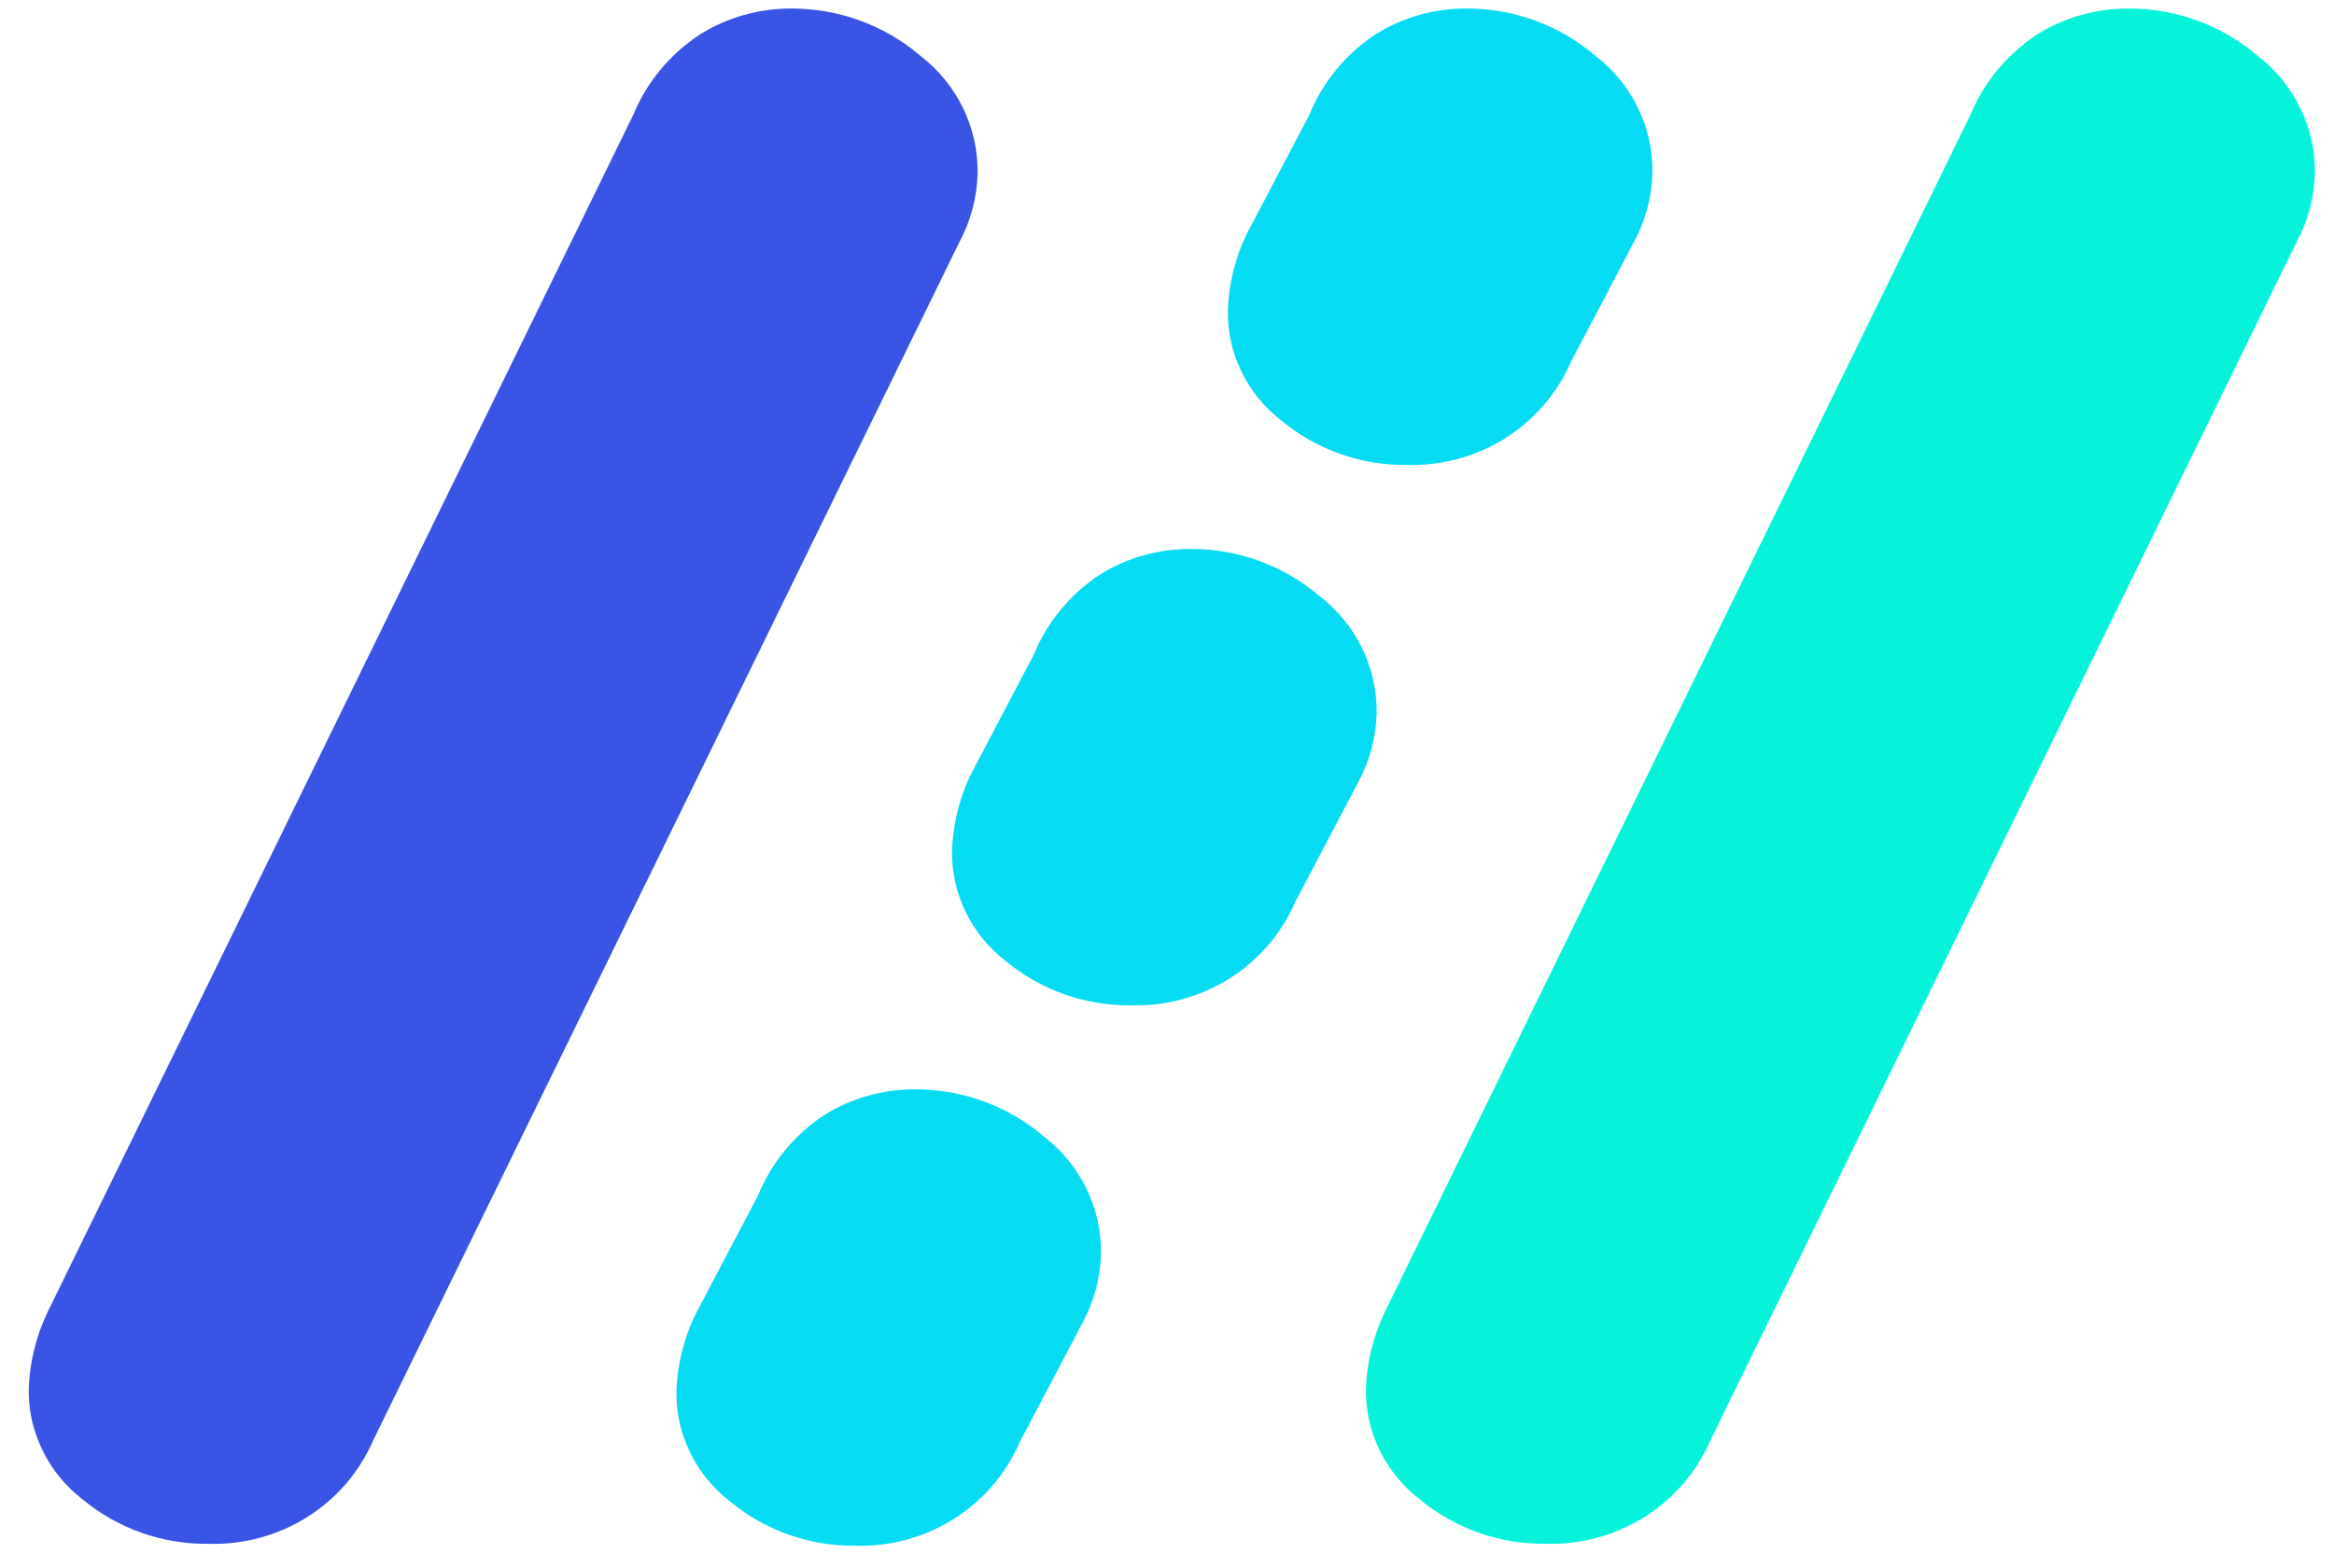
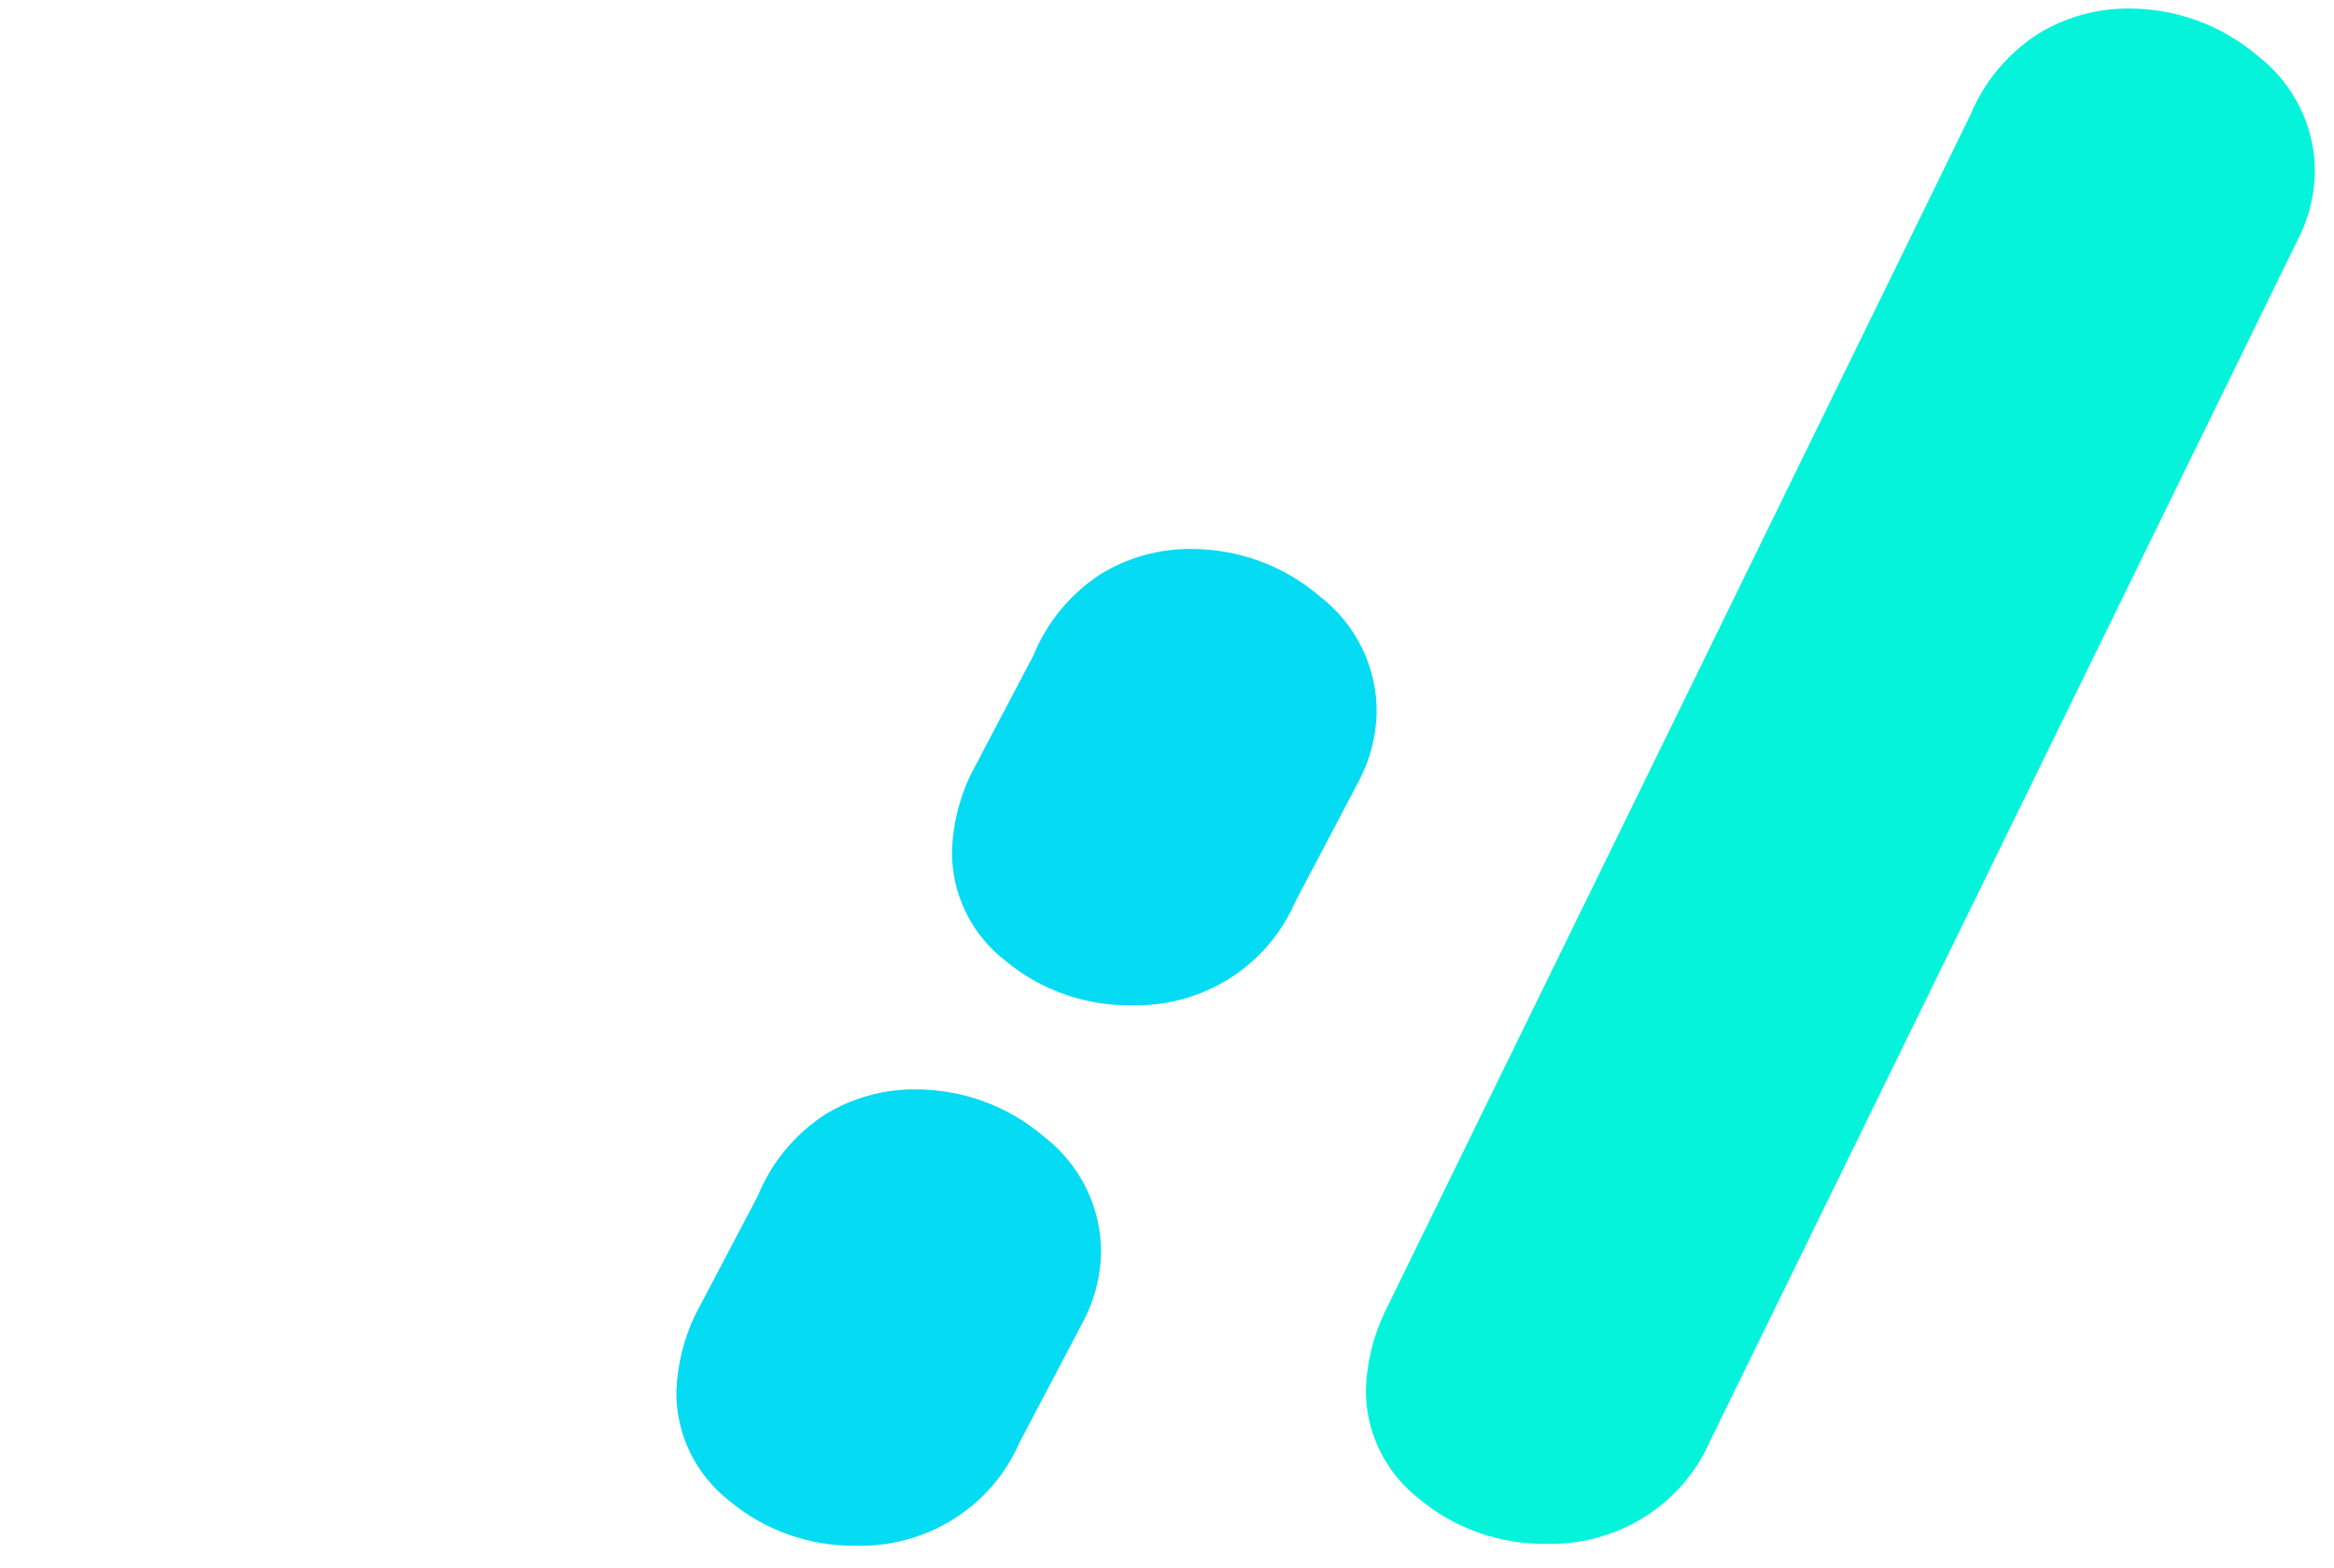
<svg xmlns="http://www.w3.org/2000/svg" width="61" height="41" viewBox="0 0 61 41" fill="none">
-   <path d="M18.297 0.898C19.011 0.453 19.84 0.219 20.686 0.223C21.922 0.221 23.118 0.659 24.051 1.456C24.524 1.819 24.905 2.284 25.165 2.815C25.425 3.346 25.557 3.929 25.551 4.518C25.537 5.156 25.371 5.783 25.065 6.347L9.753 37.656C9.397 38.479 8.797 39.177 8.03 39.659C7.263 40.142 6.366 40.386 5.455 40.36C4.254 40.375 3.088 39.966 2.17 39.207C1.721 38.864 1.359 38.423 1.113 37.919C0.866 37.416 0.742 36.863 0.751 36.304C0.775 35.616 0.941 34.94 1.237 34.316L16.549 3.006C16.902 2.147 17.511 1.413 18.297 0.898Z" fill="#3855E5" />
  <path d="M53.246 0.898C53.96 0.453 54.789 0.219 55.635 0.223C56.872 0.221 58.067 0.659 59 1.455C59.473 1.819 59.854 2.284 60.114 2.815C60.374 3.346 60.506 3.928 60.5 4.517C60.486 5.156 60.319 5.782 60.013 6.347L44.701 37.656C44.346 38.479 43.745 39.177 42.978 39.659C42.211 40.141 41.314 40.385 40.403 40.359C39.202 40.374 38.036 39.965 37.118 39.207C36.669 38.864 36.307 38.423 36.06 37.919C35.814 37.415 35.69 36.862 35.699 36.304C35.723 35.616 35.889 34.94 36.185 34.316L51.497 3.006C51.85 2.147 52.46 1.412 53.246 0.898Z" fill="#05F3DB" />
-   <path d="M35.951 0.896C36.665 0.451 37.494 0.217 38.34 0.223C39.573 0.223 40.764 0.66 41.693 1.456C42.164 1.817 42.544 2.281 42.803 2.81C43.063 3.339 43.194 3.92 43.187 4.507C43.173 5.143 43.007 5.768 42.702 6.33L41.055 9.462C40.7 10.281 40.102 10.976 39.338 11.457C38.574 11.937 37.679 12.181 36.772 12.155C35.577 12.169 34.417 11.761 33.504 11.006C33.056 10.664 32.695 10.225 32.45 9.723C32.205 9.222 32.081 8.671 32.089 8.115C32.114 7.429 32.279 6.755 32.575 6.134L34.221 3.001C34.569 2.145 35.172 1.412 35.951 0.896Z" fill="#05DBF3" />
  <path d="M28.742 15.024C29.455 14.579 30.285 14.345 31.131 14.351C32.364 14.35 33.556 14.788 34.485 15.583C34.956 15.945 35.336 16.408 35.595 16.937C35.854 17.466 35.986 18.046 35.979 18.633C35.965 19.269 35.799 19.893 35.494 20.455L33.846 23.588C33.491 24.407 32.893 25.102 32.129 25.583C31.365 26.063 30.471 26.307 29.564 26.282C28.369 26.295 27.209 25.888 26.296 25.133C25.848 24.791 25.487 24.352 25.242 23.85C24.997 23.348 24.873 22.797 24.881 22.241C24.905 21.555 25.07 20.882 25.365 20.26L27.013 17.127C27.361 16.271 27.963 15.539 28.742 15.024Z" fill="#05DBF3" />
  <path d="M21.539 29.152C22.253 28.707 23.082 28.473 23.927 28.479C25.16 28.478 26.352 28.916 27.28 29.711C27.751 30.073 28.131 30.537 28.39 31.066C28.649 31.595 28.781 32.175 28.775 32.762C28.761 33.398 28.595 34.022 28.291 34.584L26.643 37.716C26.288 38.535 25.69 39.23 24.926 39.711C24.162 40.191 23.268 40.435 22.361 40.41C21.166 40.423 20.006 40.016 19.092 39.261C18.645 38.919 18.284 38.479 18.039 37.978C17.794 37.476 17.67 36.925 17.678 36.369C17.703 35.683 17.868 35.01 18.163 34.388L19.81 31.256C20.158 30.4 20.761 29.667 21.539 29.152Z" fill="#05DBF3" />
</svg>